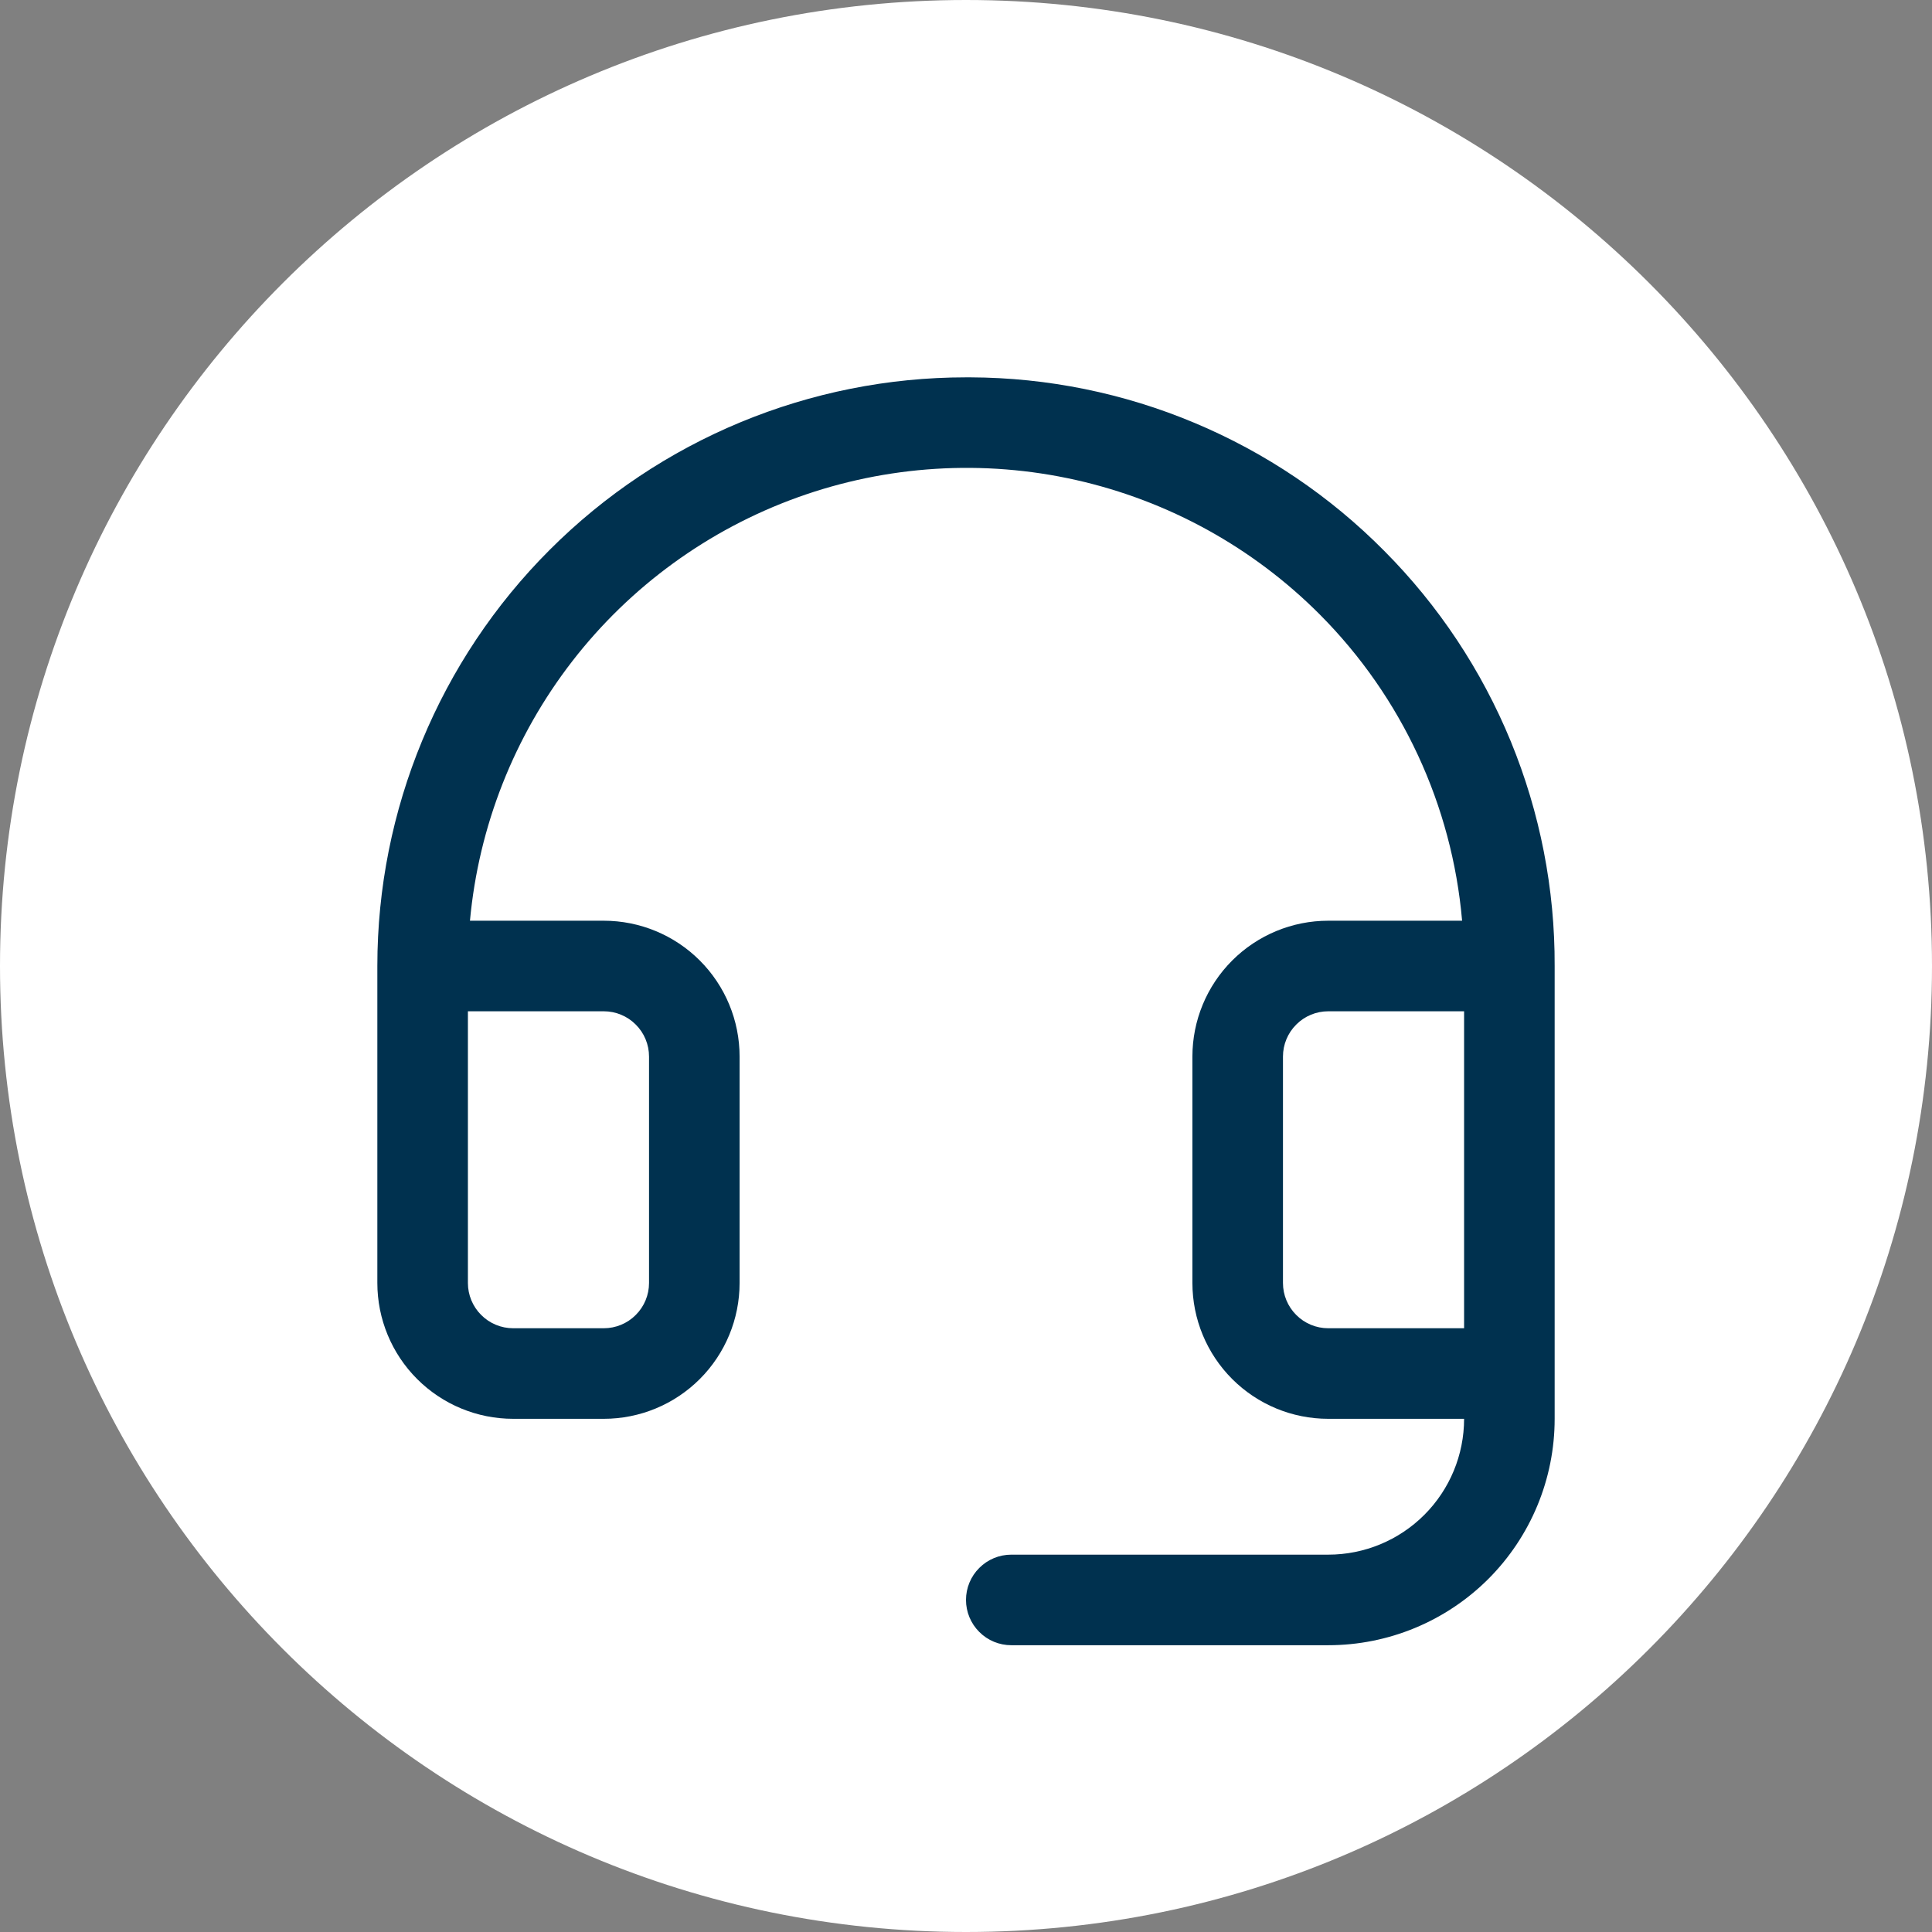
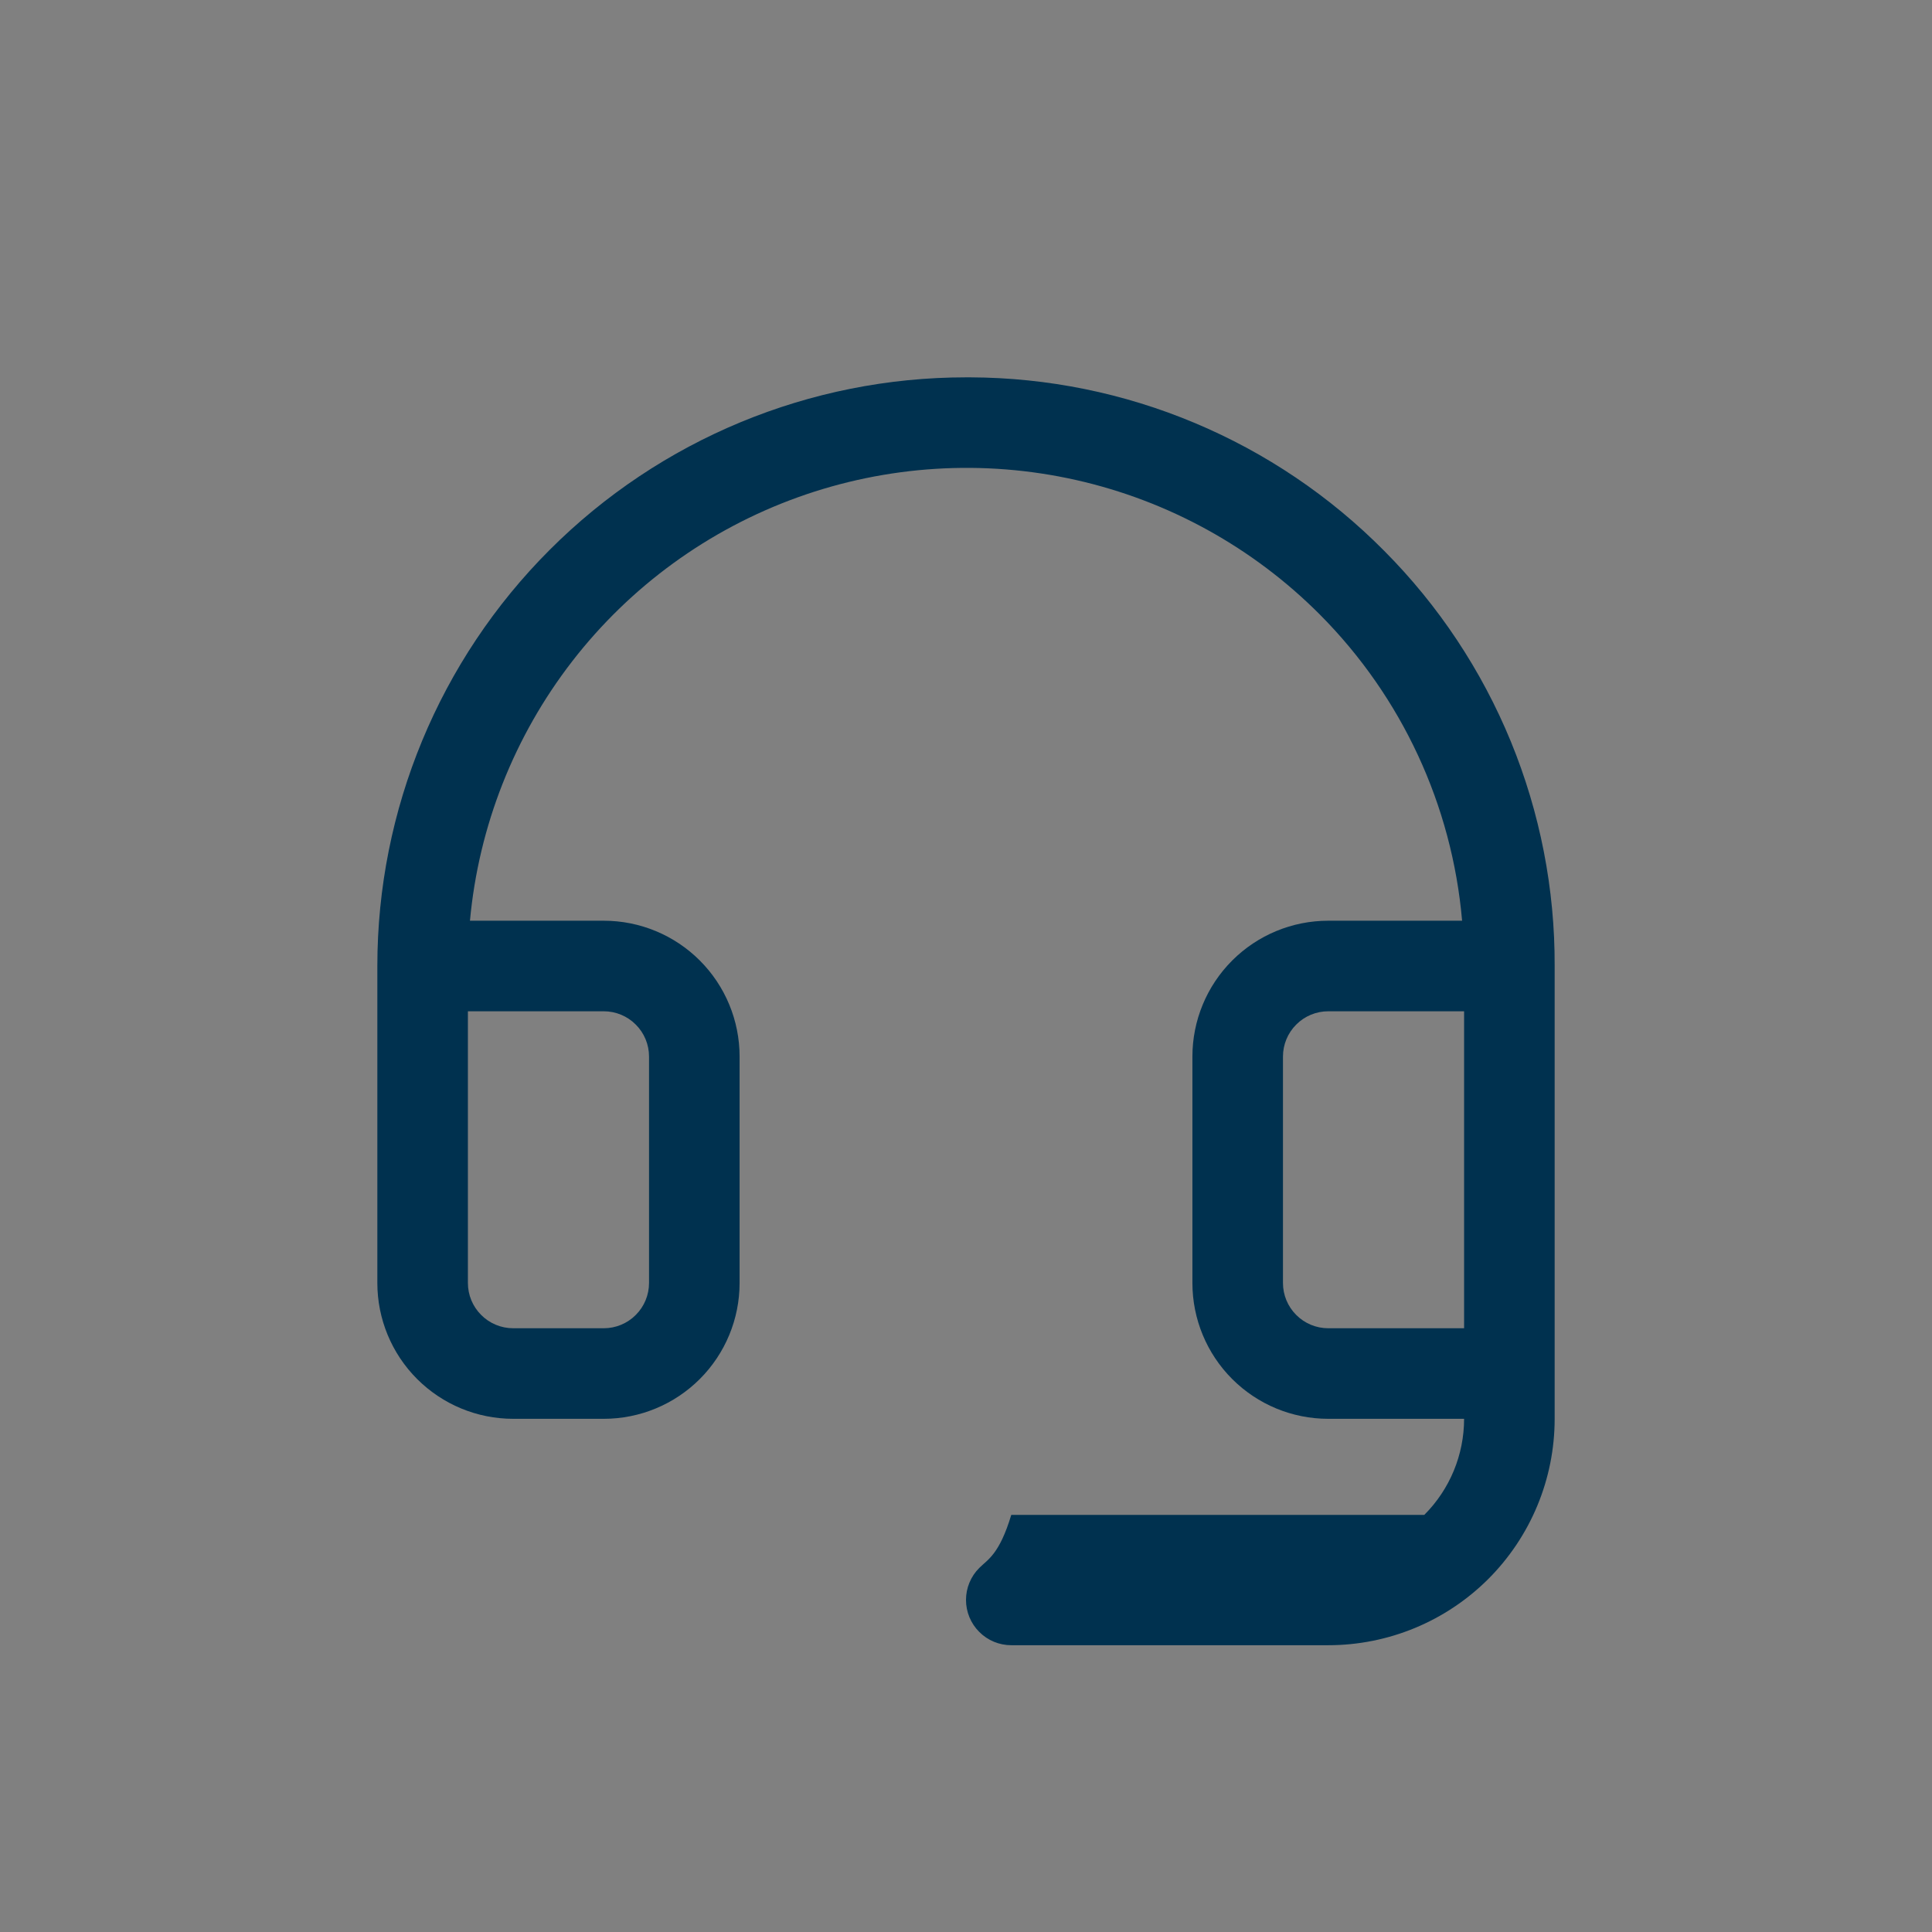
<svg xmlns="http://www.w3.org/2000/svg" width="32" height="32" viewBox="0 0 32 32" fill="none">
  <rect x="0" y="0" width="32" height="32" fill="#808080" stroke="none" />
-   <path d="M0 16C0 7.163 7.163 0 16 0C24.837 0 32 7.163 32 16C32 24.837 24.837 32 16 32C7.163 32 0 24.837 0 16Z" fill="white" />
-   <path d="M22.927 9.124C22.03 8.218 20.963 7.498 19.787 7.005C18.611 6.511 17.349 6.255 16.074 6.25H16C13.414 6.25 10.934 7.277 9.106 9.106C7.277 10.934 6.25 13.414 6.25 16V21.25C6.25 21.847 6.487 22.419 6.909 22.841C7.331 23.263 7.903 23.5 8.5 23.5H10C10.597 23.5 11.169 23.263 11.591 22.841C12.013 22.419 12.25 21.847 12.25 21.25V17.5C12.25 16.903 12.013 16.331 11.591 15.909C11.169 15.487 10.597 15.25 10 15.25H7.784C7.928 13.686 8.516 12.196 9.477 10.954C10.438 9.712 11.734 8.77 13.211 8.238C14.689 7.706 16.288 7.606 17.82 7.95C19.352 8.294 20.755 9.068 21.863 10.181C23.218 11.543 24.051 13.337 24.217 15.25H22C21.403 15.25 20.831 15.487 20.409 15.909C19.987 16.331 19.75 16.903 19.75 17.5V21.25C19.75 21.847 19.987 22.419 20.409 22.841C20.831 23.263 21.403 23.5 22 23.5H24.25C24.25 24.097 24.013 24.669 23.591 25.091C23.169 25.513 22.597 25.75 22 25.75H16.75C16.551 25.75 16.36 25.829 16.22 25.97C16.079 26.11 16 26.301 16 26.5C16 26.699 16.079 26.89 16.22 27.03C16.36 27.171 16.551 27.25 16.75 27.25H22C22.995 27.25 23.948 26.855 24.652 26.152C25.355 25.448 25.75 24.495 25.75 23.5V16C25.755 14.725 25.508 13.461 25.024 12.281C24.539 11.101 23.827 10.028 22.927 9.124ZM10 16.75C10.199 16.75 10.39 16.829 10.53 16.97C10.671 17.11 10.75 17.301 10.75 17.5V21.25C10.75 21.449 10.671 21.64 10.53 21.78C10.39 21.921 10.199 22 10 22H8.5C8.301 22 8.11 21.921 7.97 21.78C7.829 21.64 7.75 21.449 7.75 21.25V16.75H10ZM22 22C21.801 22 21.61 21.921 21.47 21.78C21.329 21.64 21.25 21.449 21.25 21.25V17.5C21.25 17.301 21.329 17.11 21.47 16.97C21.61 16.829 21.801 16.75 22 16.75H24.25V22H22Z" fill="#00314F" />
+   <path d="M22.927 9.124C22.03 8.218 20.963 7.498 19.787 7.005C18.611 6.511 17.349 6.255 16.074 6.25H16C13.414 6.25 10.934 7.277 9.106 9.106C7.277 10.934 6.25 13.414 6.25 16V21.25C6.25 21.847 6.487 22.419 6.909 22.841C7.331 23.263 7.903 23.5 8.5 23.5H10C10.597 23.5 11.169 23.263 11.591 22.841C12.013 22.419 12.25 21.847 12.25 21.25V17.5C12.25 16.903 12.013 16.331 11.591 15.909C11.169 15.487 10.597 15.25 10 15.25H7.784C7.928 13.686 8.516 12.196 9.477 10.954C10.438 9.712 11.734 8.77 13.211 8.238C14.689 7.706 16.288 7.606 17.82 7.95C19.352 8.294 20.755 9.068 21.863 10.181C23.218 11.543 24.051 13.337 24.217 15.25H22C21.403 15.25 20.831 15.487 20.409 15.909C19.987 16.331 19.75 16.903 19.75 17.5V21.25C19.75 21.847 19.987 22.419 20.409 22.841C20.831 23.263 21.403 23.5 22 23.5H24.25C24.25 24.097 24.013 24.669 23.591 25.091H16.75C16.551 25.75 16.36 25.829 16.22 25.97C16.079 26.11 16 26.301 16 26.5C16 26.699 16.079 26.89 16.22 27.03C16.36 27.171 16.551 27.25 16.75 27.25H22C22.995 27.25 23.948 26.855 24.652 26.152C25.355 25.448 25.75 24.495 25.75 23.5V16C25.755 14.725 25.508 13.461 25.024 12.281C24.539 11.101 23.827 10.028 22.927 9.124ZM10 16.75C10.199 16.75 10.39 16.829 10.53 16.97C10.671 17.11 10.75 17.301 10.75 17.5V21.25C10.75 21.449 10.671 21.64 10.53 21.78C10.39 21.921 10.199 22 10 22H8.5C8.301 22 8.11 21.921 7.97 21.78C7.829 21.64 7.75 21.449 7.75 21.25V16.75H10ZM22 22C21.801 22 21.61 21.921 21.47 21.78C21.329 21.64 21.25 21.449 21.25 21.25V17.5C21.25 17.301 21.329 17.11 21.47 16.97C21.61 16.829 21.801 16.75 22 16.75H24.25V22H22Z" fill="#00314F" />
</svg>